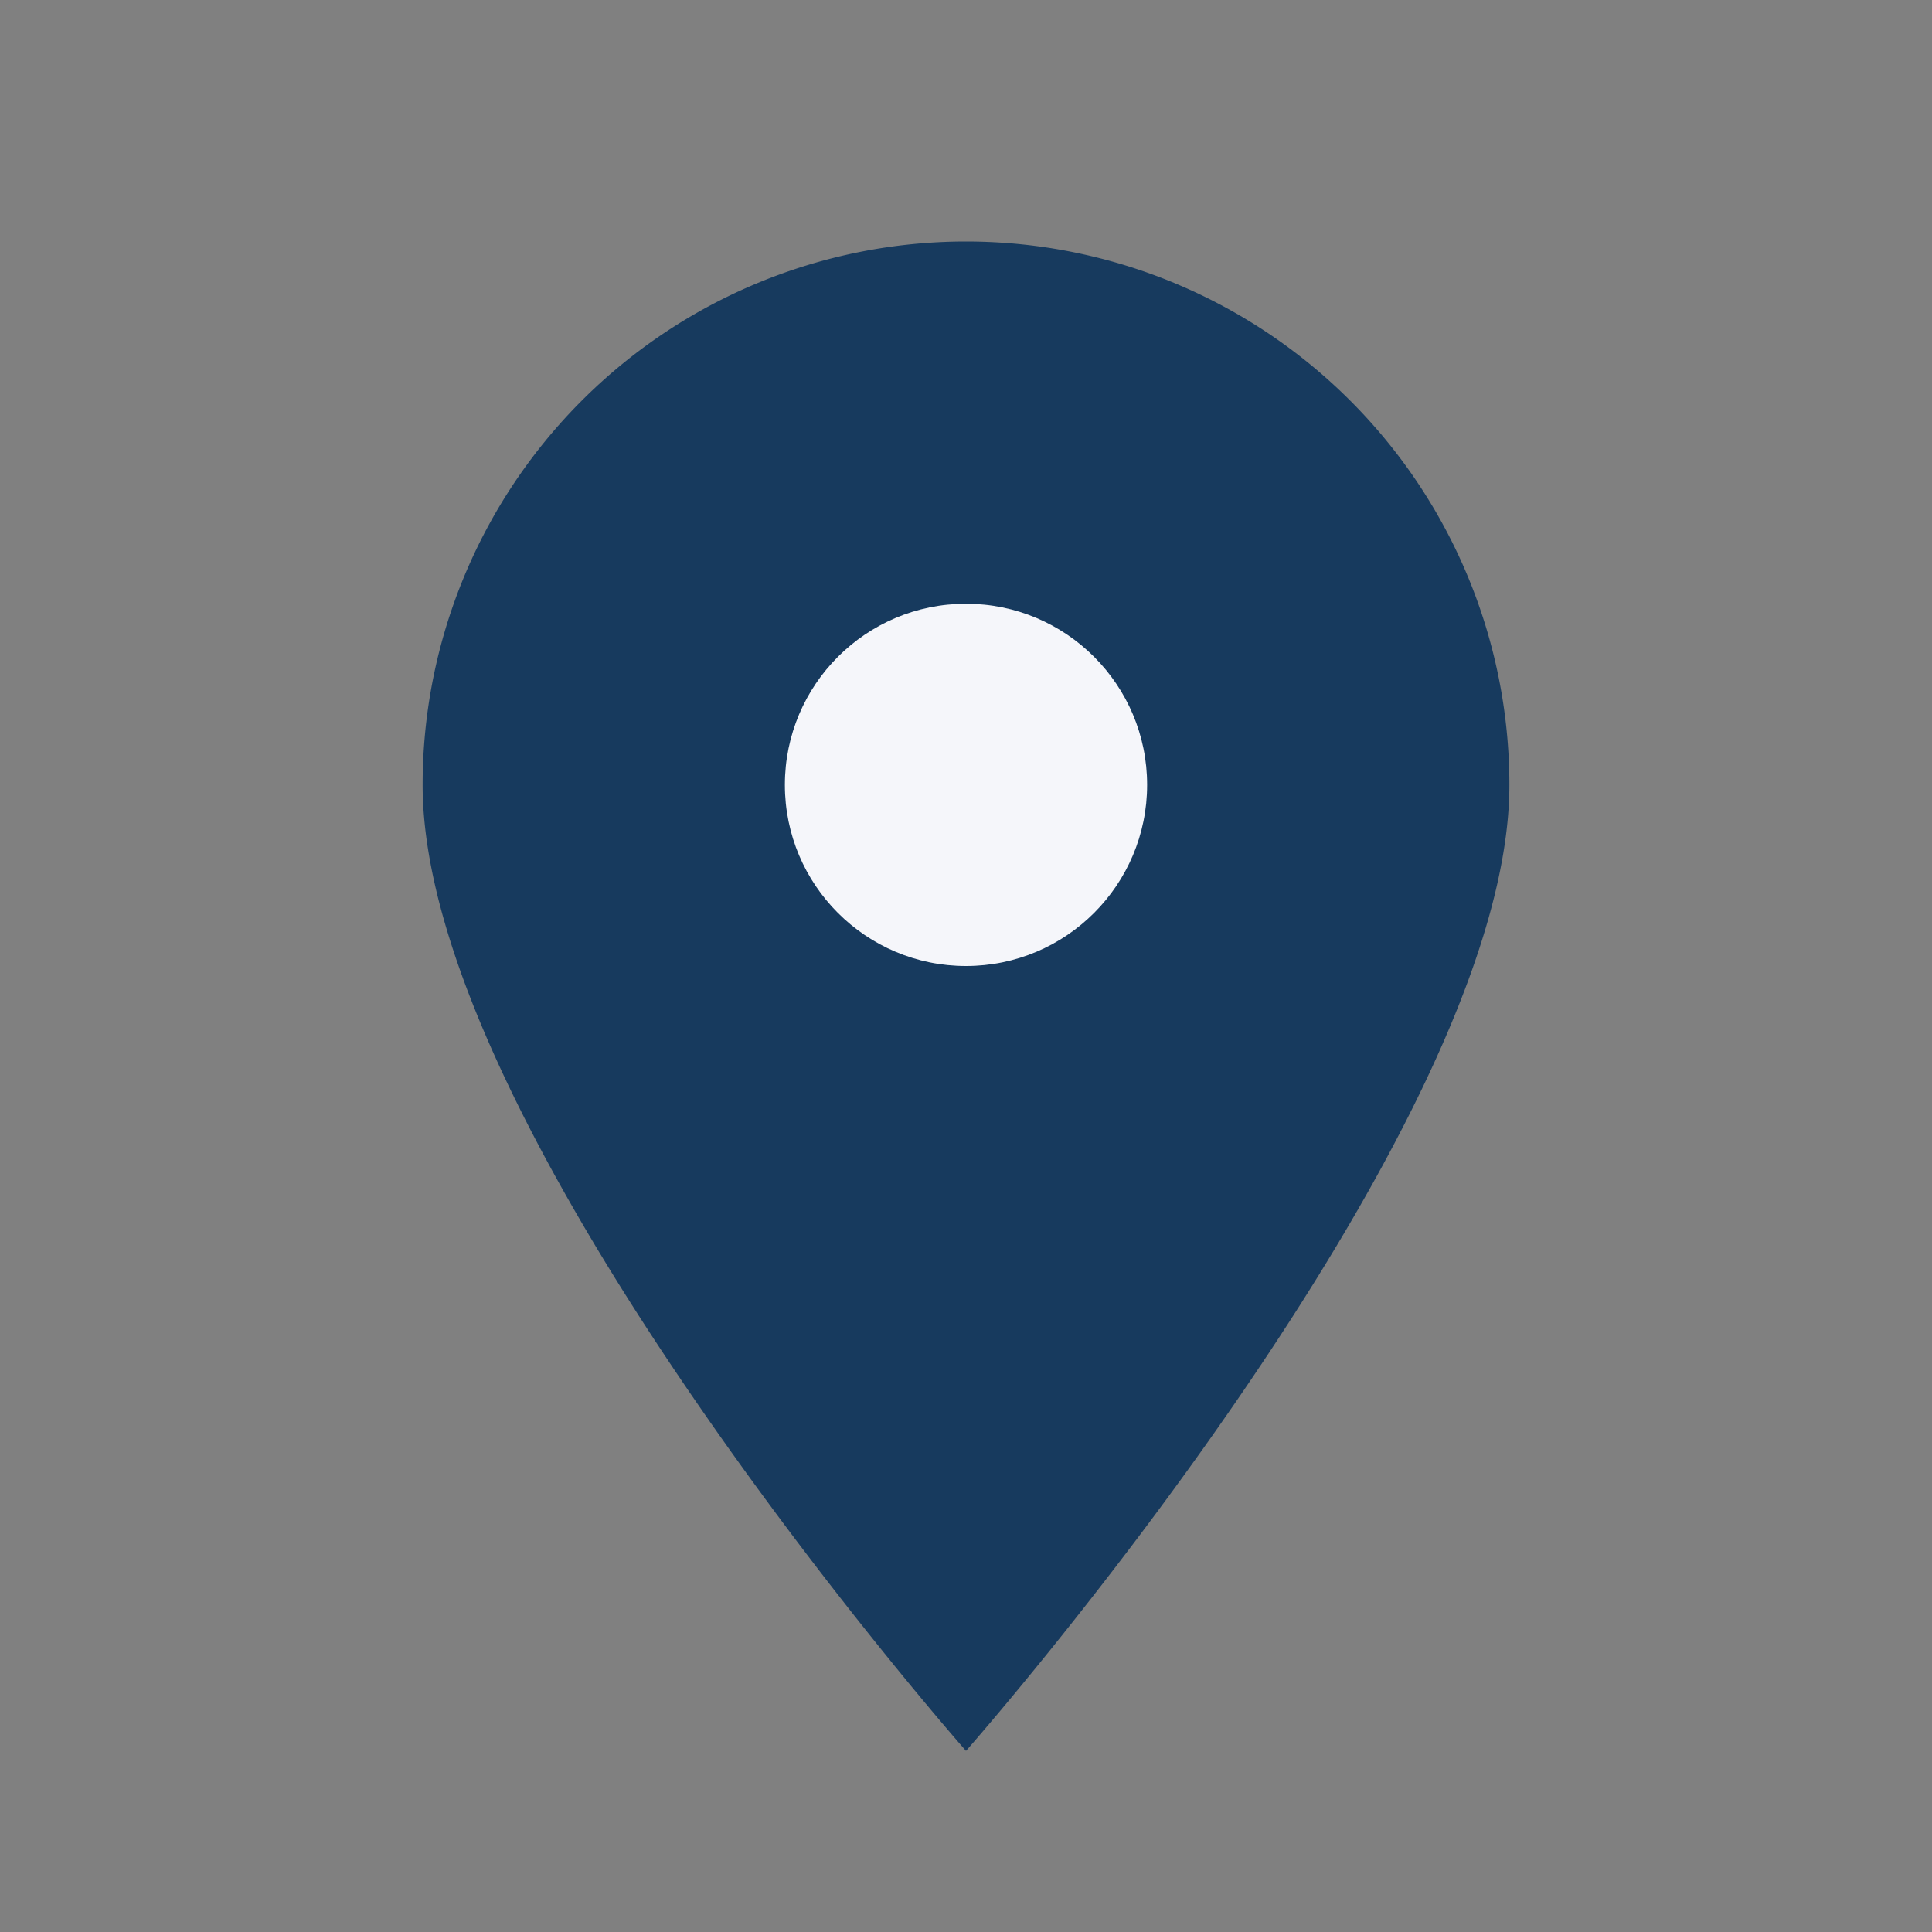
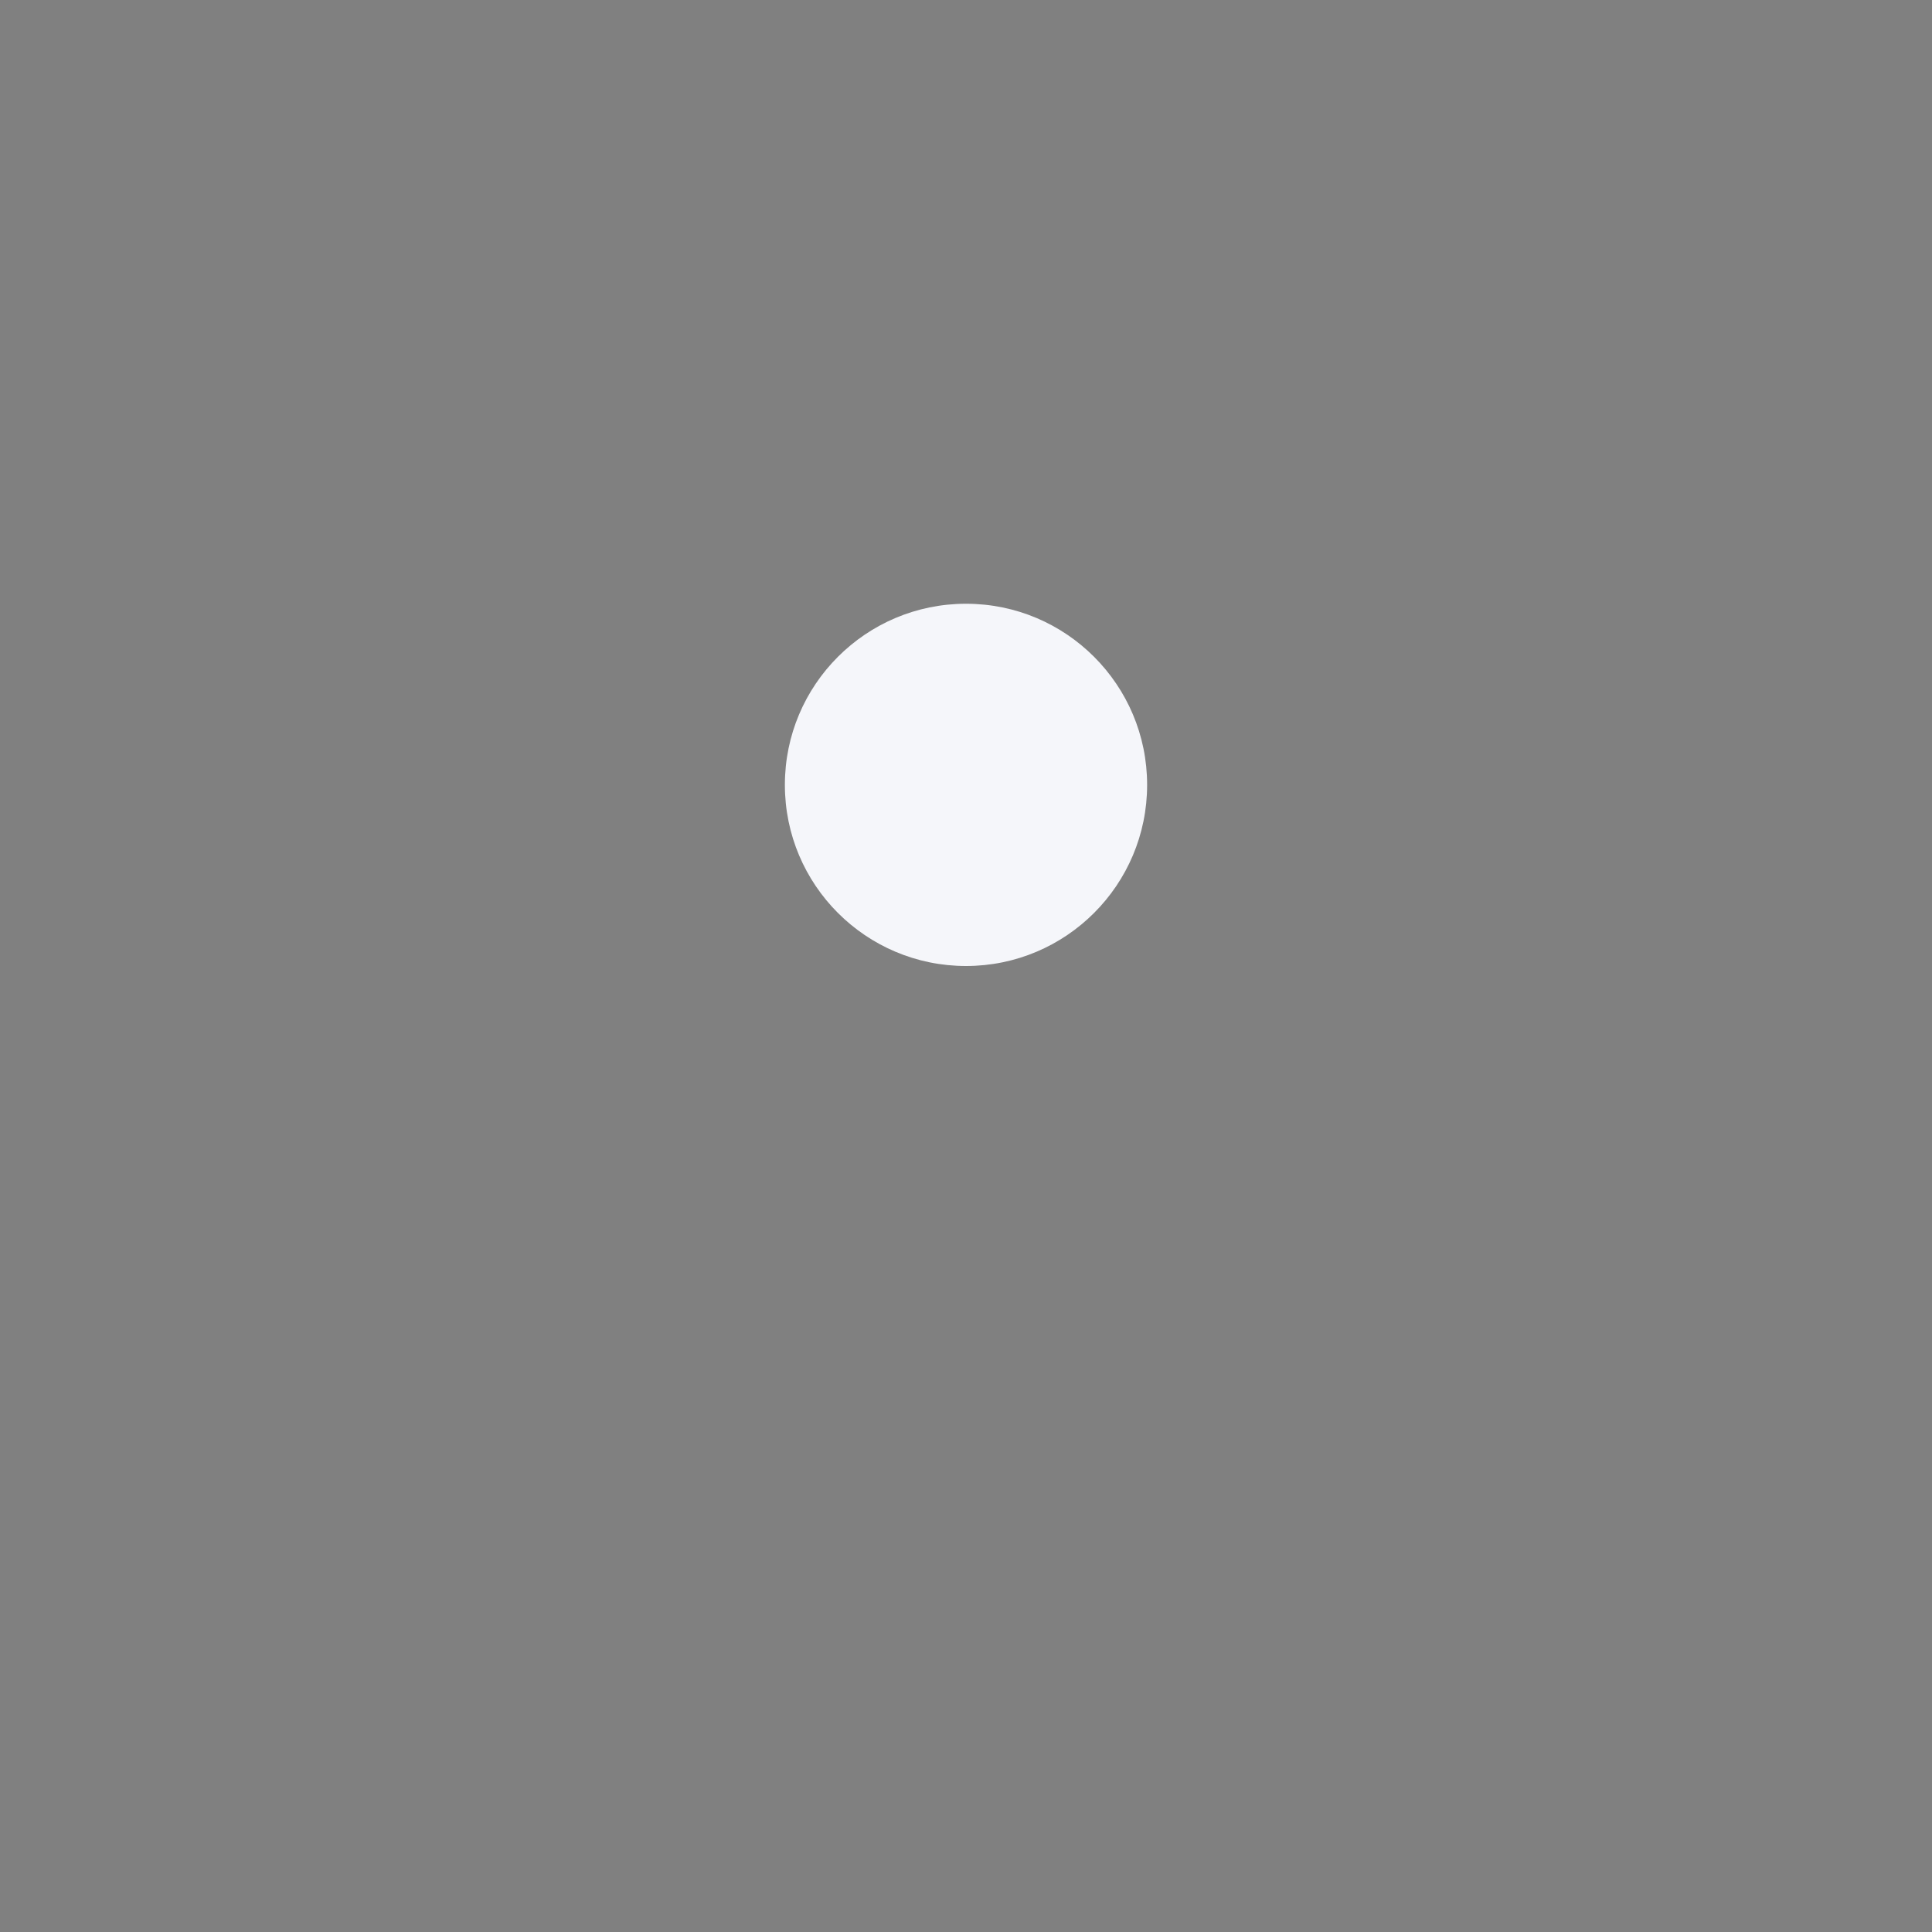
<svg xmlns="http://www.w3.org/2000/svg" width="32" height="32" viewBox="0 0 32 32">
  <rect x="0" y="0" width="32" height="32" fill="#808080" stroke="none" />
-   <path d="M16 29s9-10.2 9-16A9 9 0 1 0 7 13c0 5.8 9 16 9 16z" fill="#173A5E" />
  <circle cx="16" cy="13" r="3" fill="#F5F6FA" />
</svg>